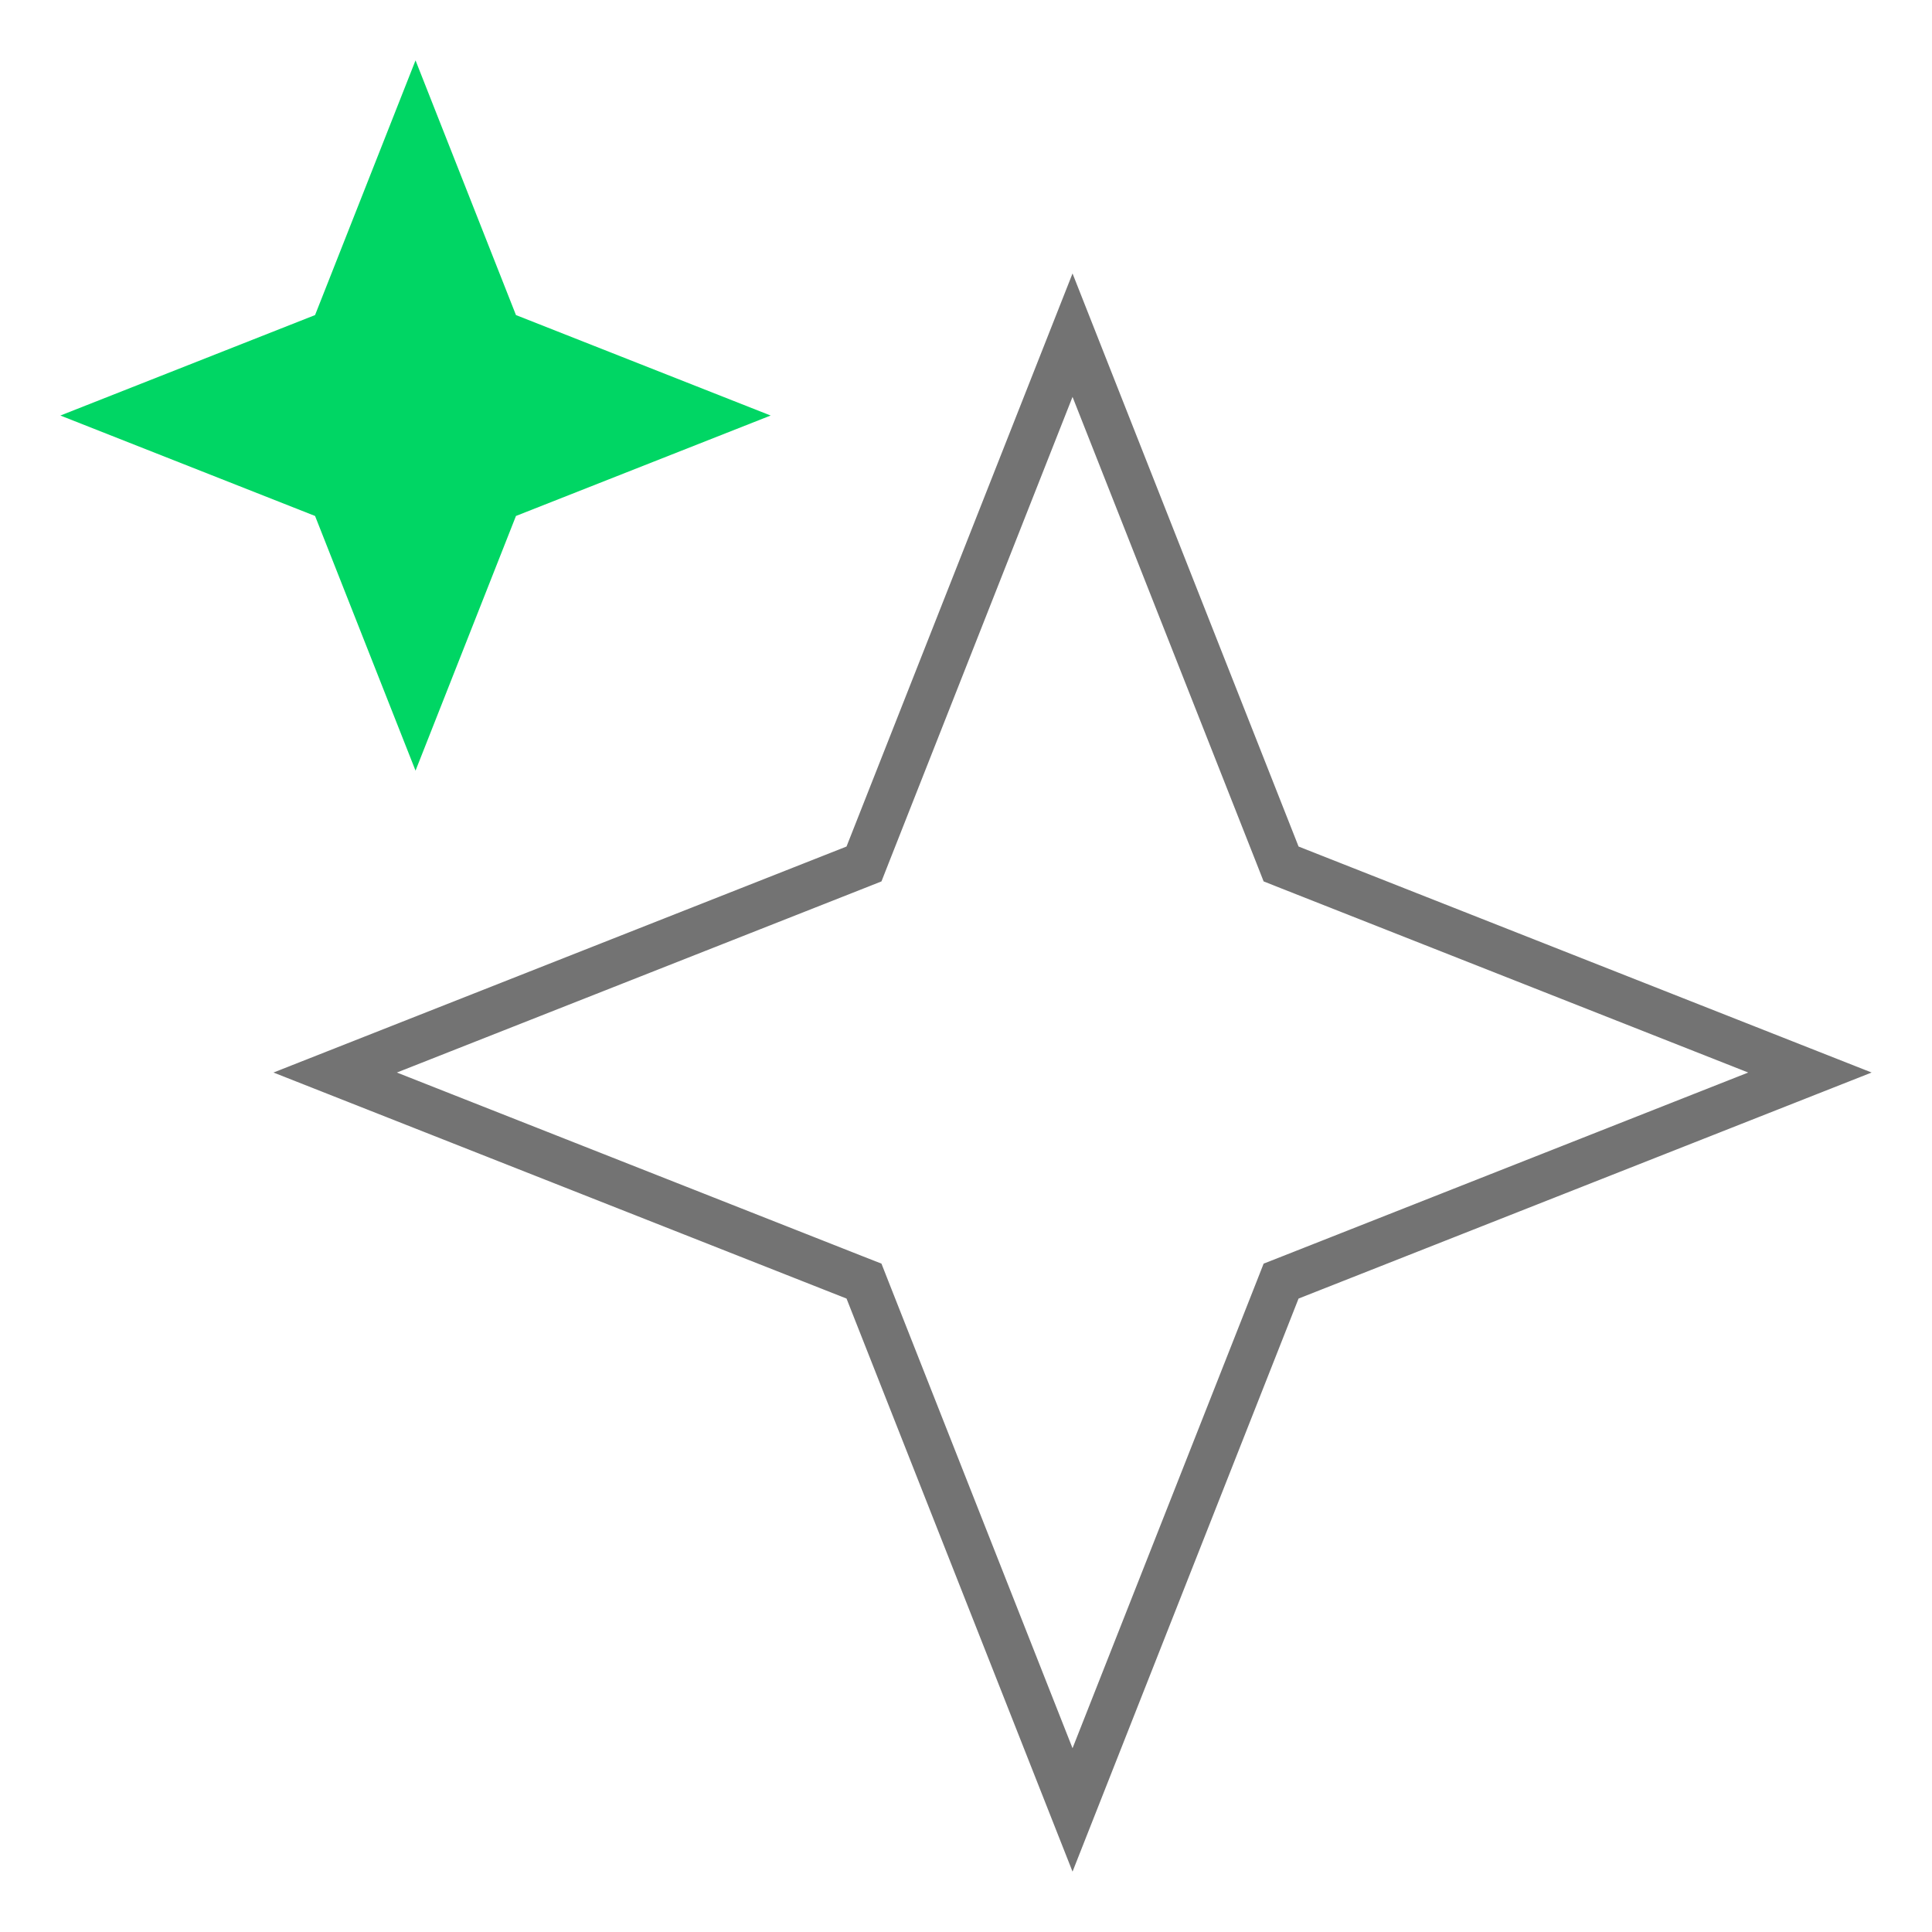
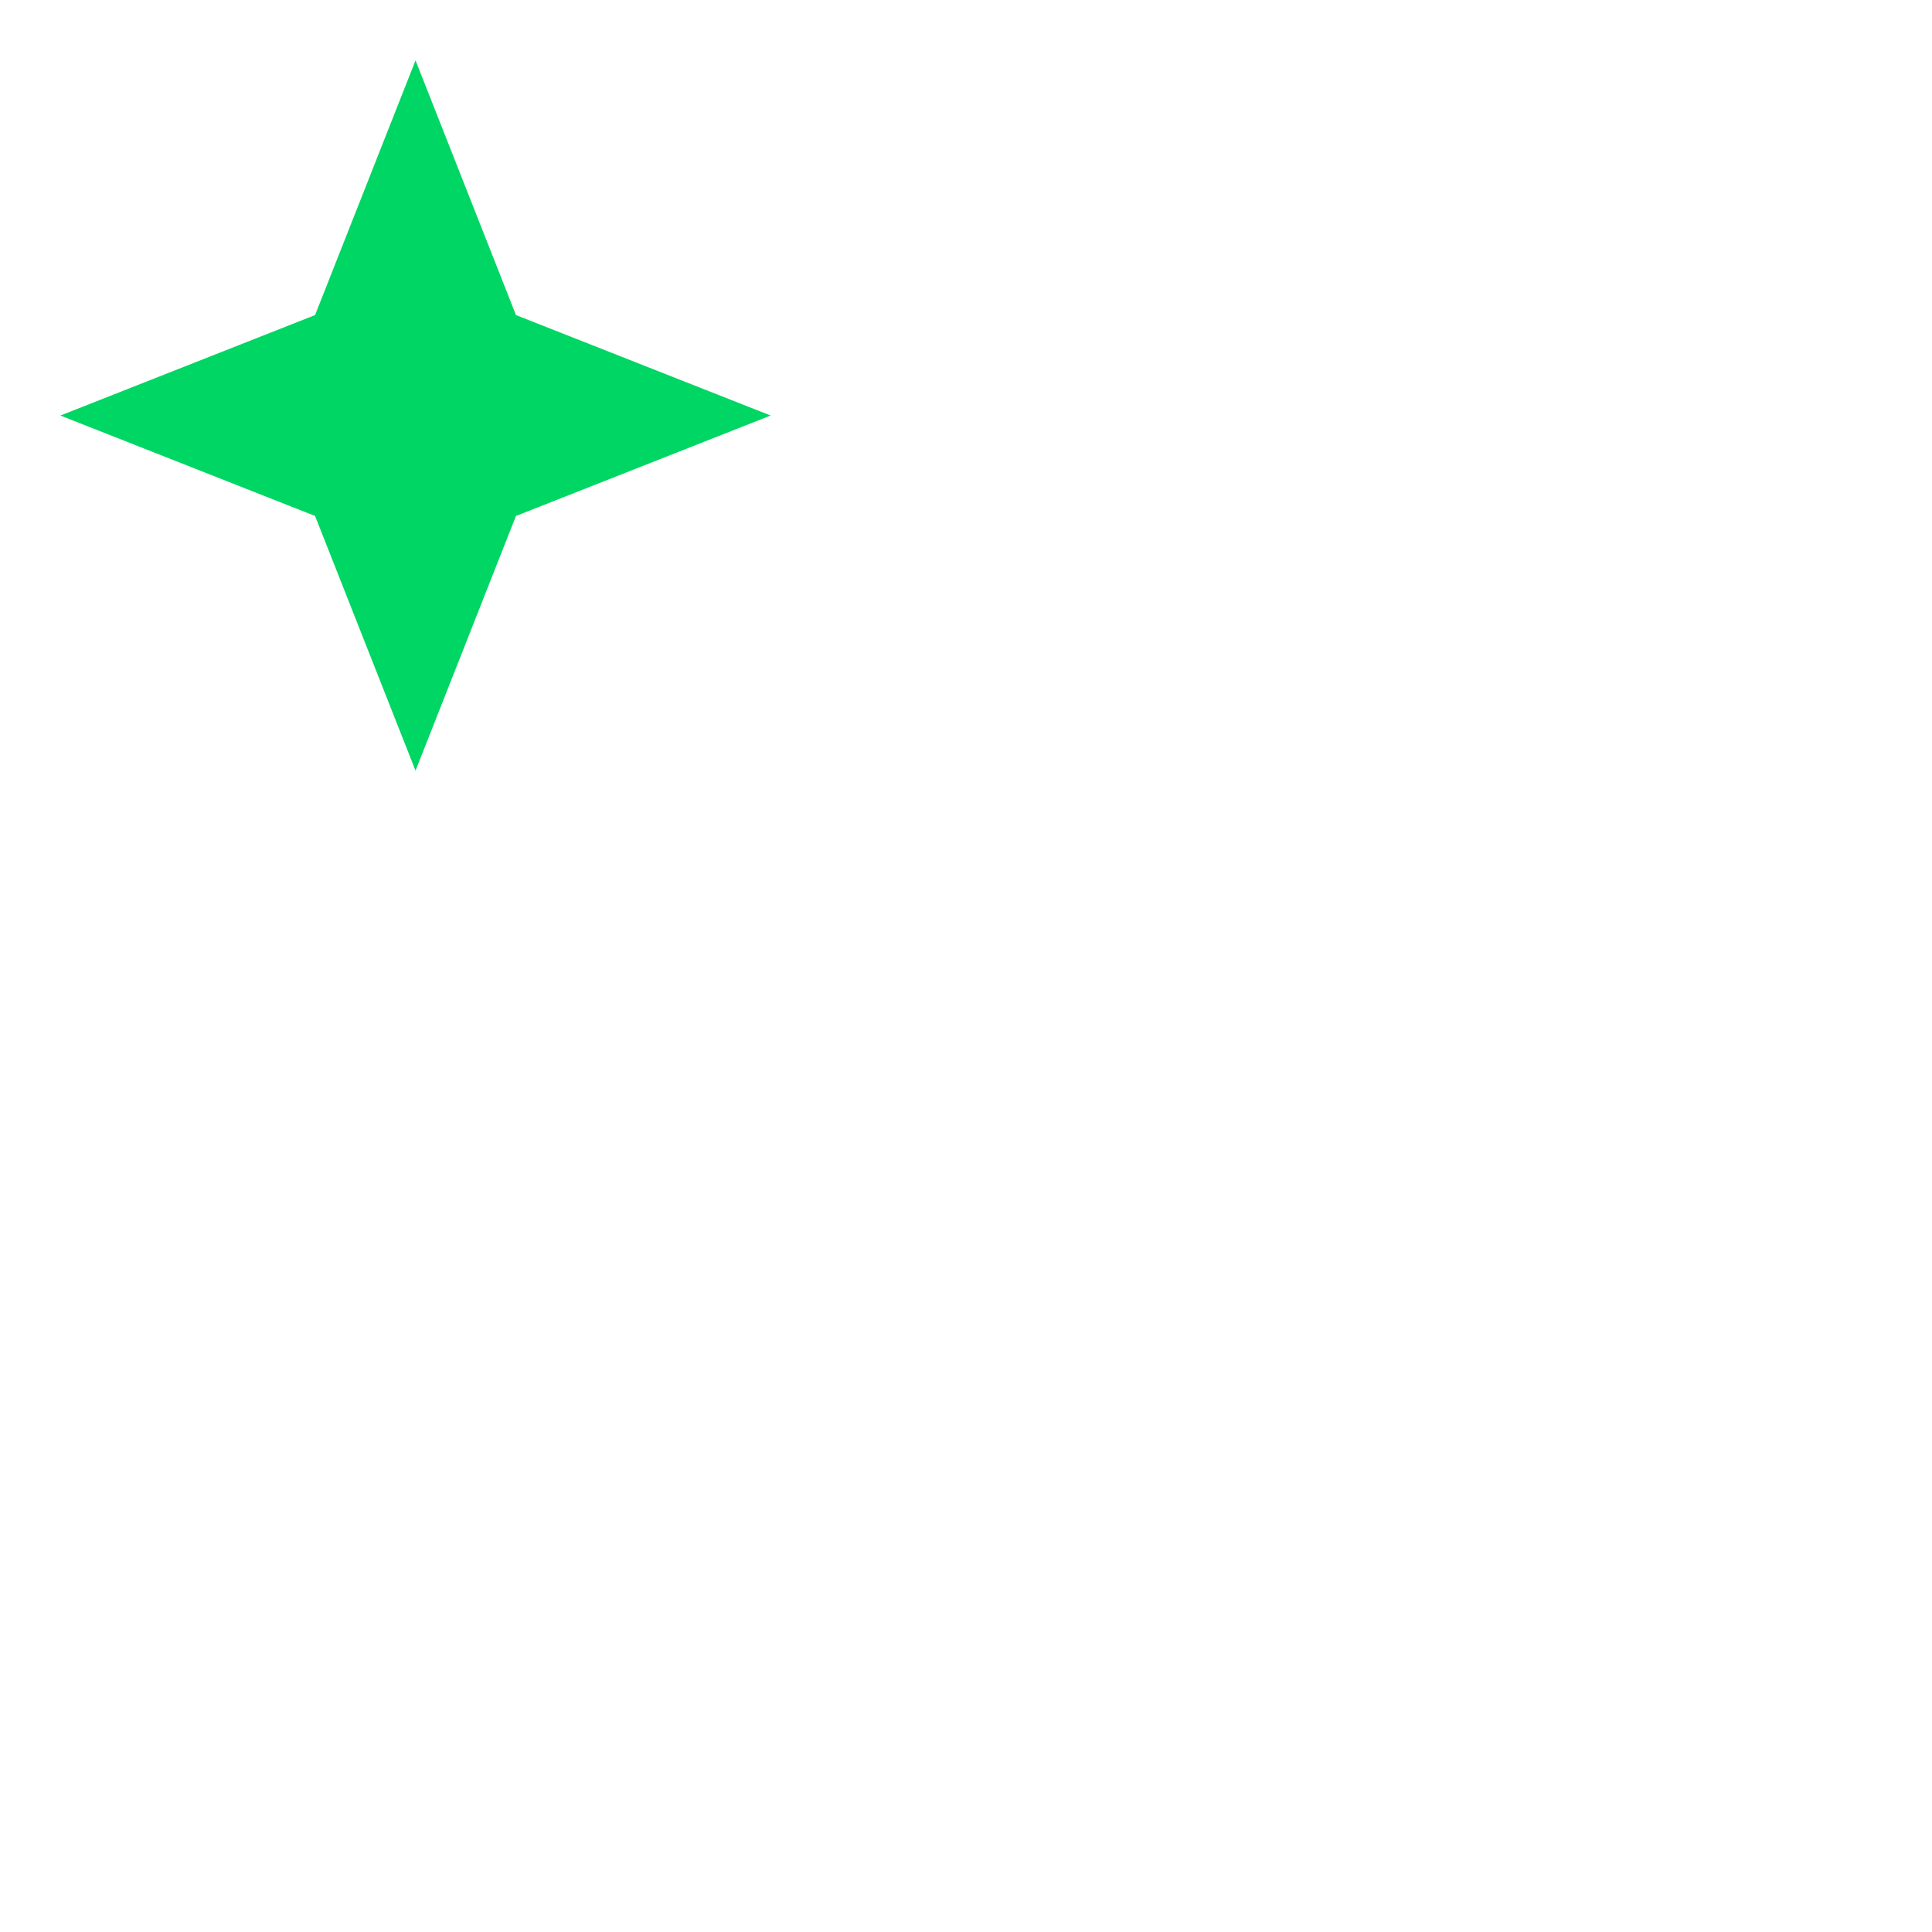
<svg xmlns="http://www.w3.org/2000/svg" width="64" height="64" viewBox="0 0 64 64" fill="none">
-   <path d="M35.529 11.103L28.74 28.317L28.621 28.62L28.318 28.74L11.103 35.529L28.318 42.319L28.621 42.438L28.74 42.741L35.529 59.956L42.319 42.741L42.438 42.438L42.741 42.319L59.956 35.529L42.741 28.74L42.438 28.62L42.319 28.317L35.529 11.103Z" stroke="#737373" stroke-width="1.5" />
  <path d="M13.765 2L10.437 10.437L2 13.765L10.437 17.092L13.765 25.529L17.092 17.092L25.529 13.765L17.092 10.437L13.765 2Z" fill="#00D664" />
</svg>